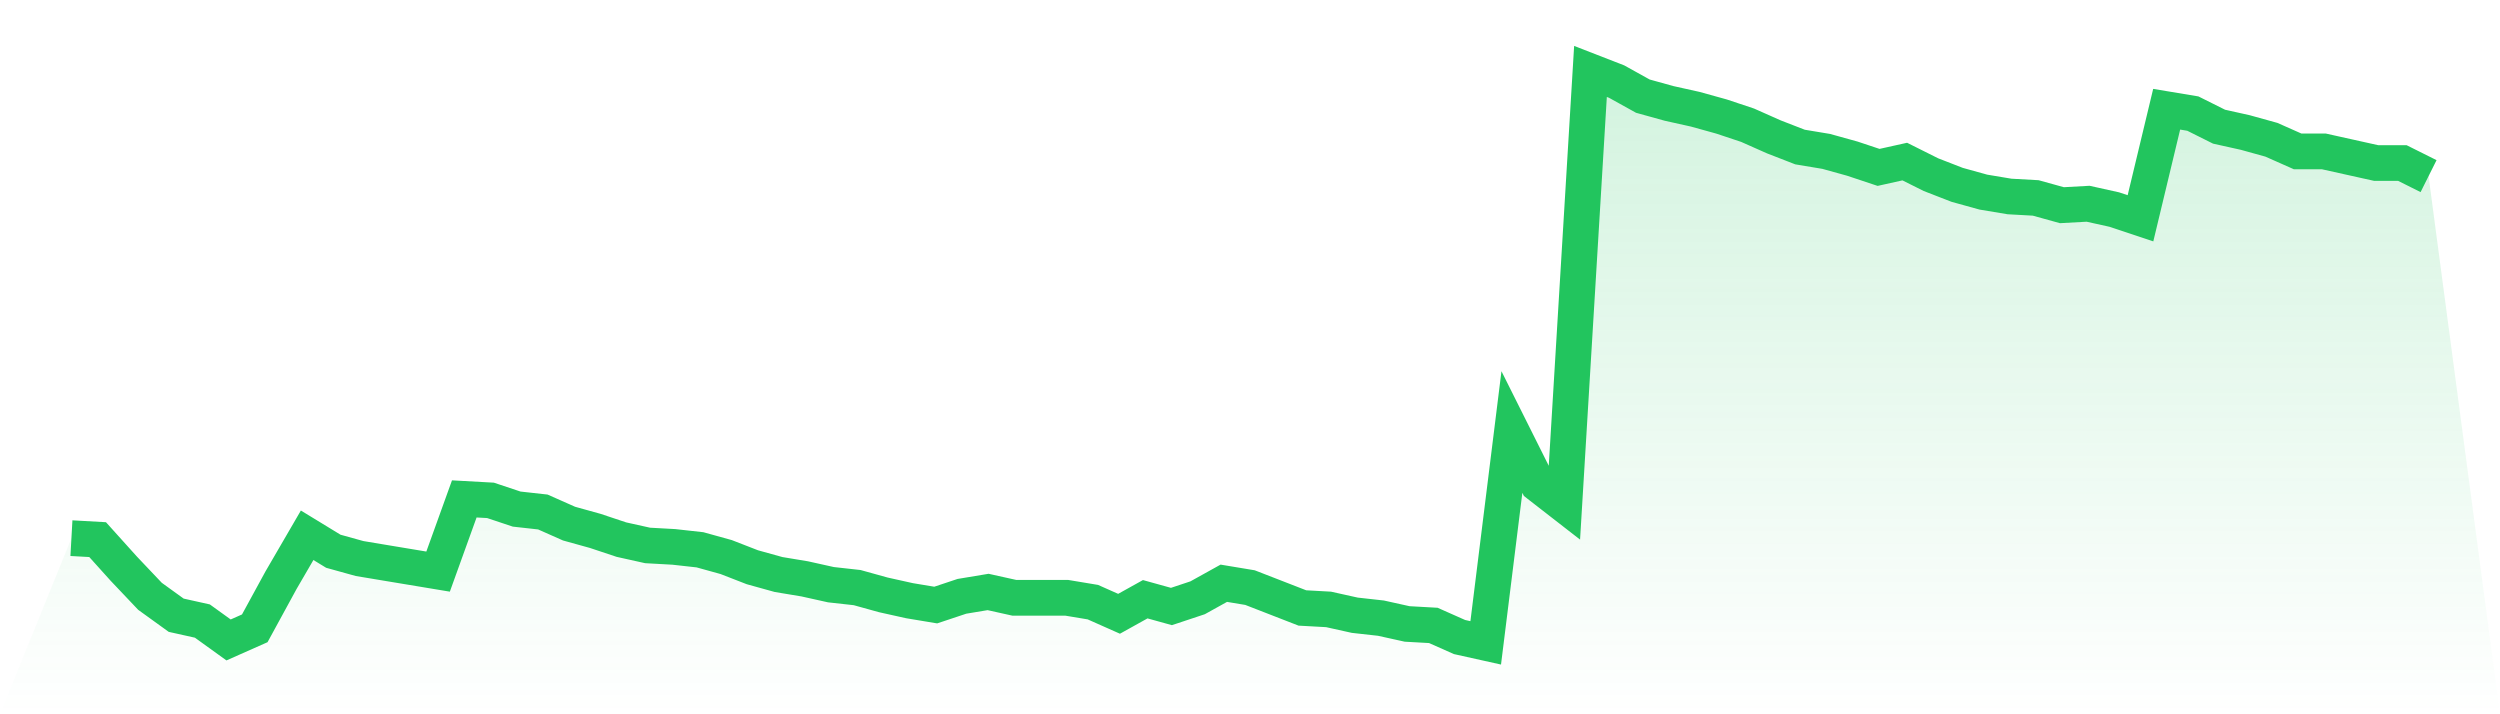
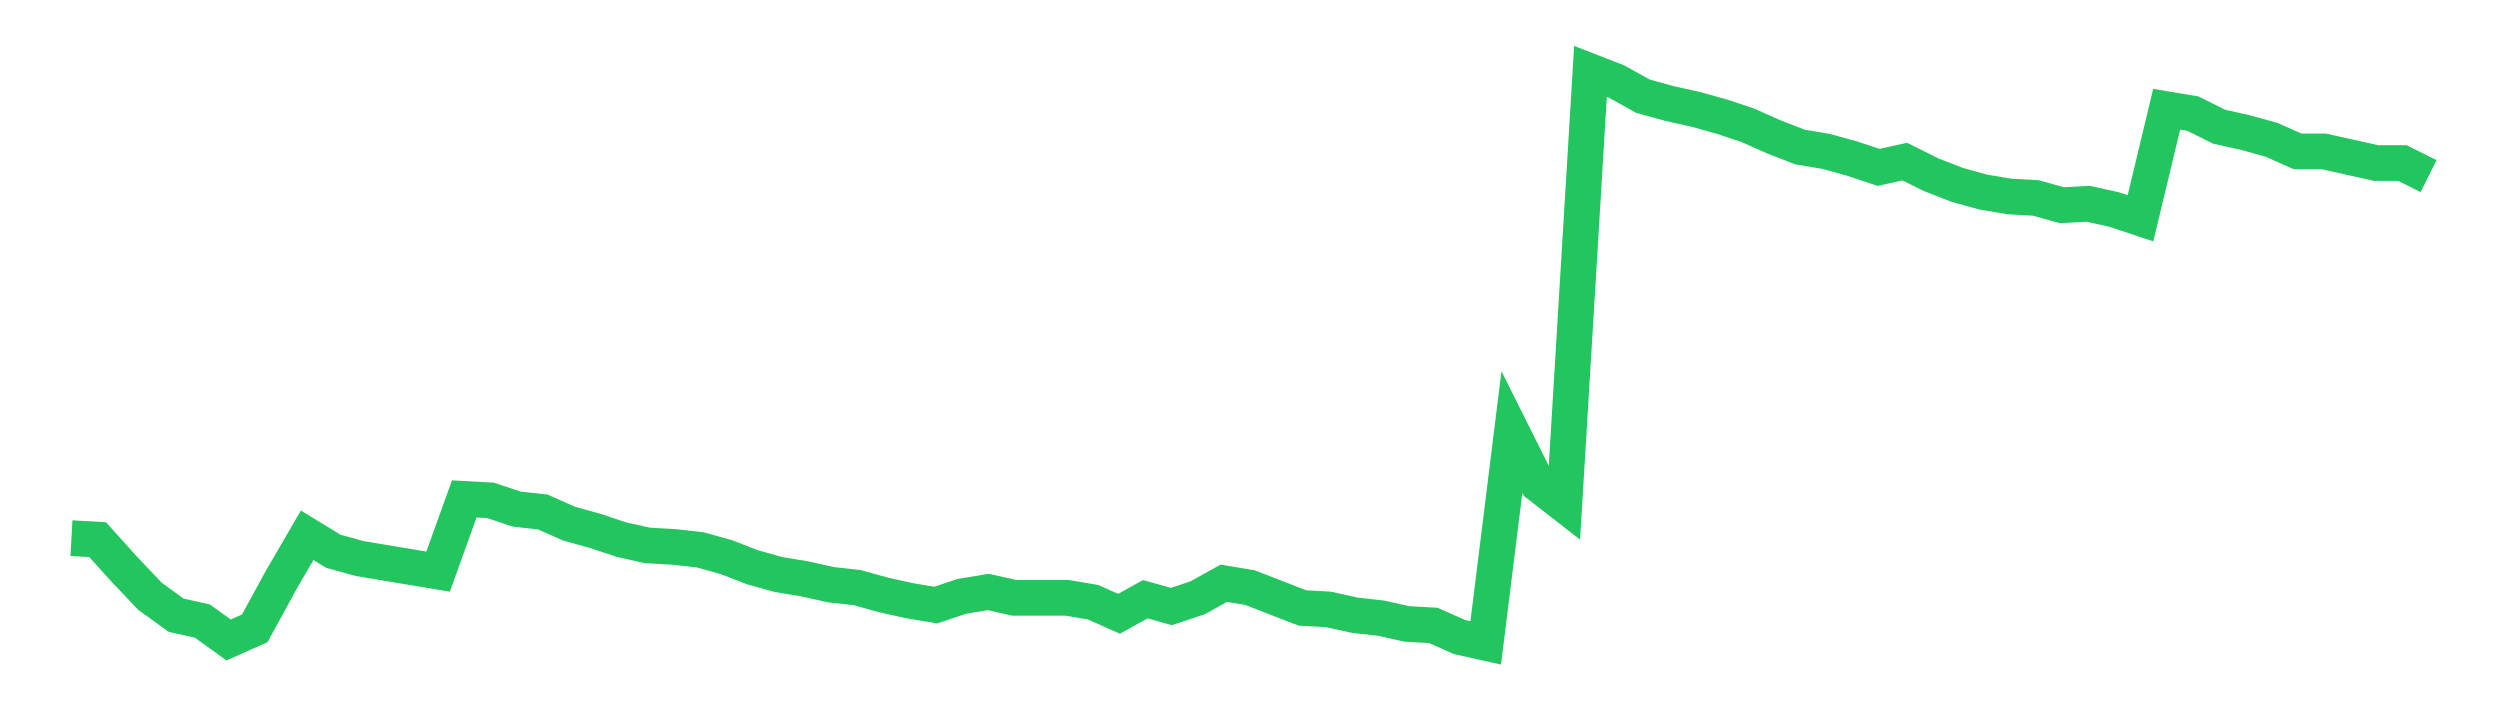
<svg xmlns="http://www.w3.org/2000/svg" viewBox="0 0 140 40">
  <defs>
    <linearGradient id="gradient" x1="0" x2="0" y1="0" y2="1">
      <stop offset="0%" stop-color="#22c55e" stop-opacity="0.2" />
      <stop offset="100%" stop-color="#22c55e" stop-opacity="0" />
    </linearGradient>
  </defs>
-   <path d="M4,30.137 L4,30.137 L5.467,30.219 L6.933,31.847 L8.4,33.394 L9.867,34.453 L11.333,34.779 L12.8,35.837 L14.267,35.186 L15.733,32.499 L17.2,29.975 L18.667,30.87 L20.133,31.277 L21.6,31.522 L23.067,31.766 L24.533,32.01 L26,27.939 L27.467,28.02 L28.933,28.509 L30.4,28.672 L31.867,29.323 L33.333,29.73 L34.8,30.219 L36.267,30.545 L37.733,30.626 L39.2,30.789 L40.667,31.196 L42.133,31.766 L43.6,32.173 L45.067,32.417 L46.533,32.743 L48,32.906 L49.467,33.313 L50.933,33.639 L52.4,33.883 L53.867,33.394 L55.333,33.15 L56.8,33.476 L58.267,33.476 L59.733,33.476 L61.2,33.72 L62.667,34.372 L64.133,33.557 L65.6,33.964 L67.067,33.476 L68.533,32.662 L70,32.906 L71.467,33.476 L72.933,34.046 L74.4,34.127 L75.867,34.453 L77.333,34.616 L78.8,34.941 L80.267,35.023 L81.733,35.674 L83.2,36 L84.667,24.193 L86.133,27.125 L87.6,28.265 L89.067,4 L90.533,4.57 L92,5.384 L93.467,5.791 L94.933,6.117 L96.4,6.524 L97.867,7.013 L99.333,7.664 L100.8,8.234 L102.267,8.478 L103.733,8.885 L105.2,9.374 L106.667,9.048 L108.133,9.781 L109.6,10.351 L111.067,10.758 L112.533,11.003 L114,11.084 L115.467,11.491 L116.933,11.41 L118.4,11.735 L119.867,12.224 L121.333,6.117 L122.8,6.361 L124.267,7.094 L125.733,7.42 L127.2,7.827 L128.667,8.478 L130.133,8.478 L131.6,8.804 L133.067,9.13 L134.533,9.13 L136,9.863 L140,40 L0,40 z" fill="url(#gradient)" />
  <path d="M4,30.137 L4,30.137 L5.467,30.219 L6.933,31.847 L8.4,33.394 L9.867,34.453 L11.333,34.779 L12.8,35.837 L14.267,35.186 L15.733,32.499 L17.2,29.975 L18.667,30.87 L20.133,31.277 L21.6,31.522 L23.067,31.766 L24.533,32.01 L26,27.939 L27.467,28.02 L28.933,28.509 L30.4,28.672 L31.867,29.323 L33.333,29.73 L34.8,30.219 L36.267,30.545 L37.733,30.626 L39.2,30.789 L40.667,31.196 L42.133,31.766 L43.6,32.173 L45.067,32.417 L46.533,32.743 L48,32.906 L49.467,33.313 L50.933,33.639 L52.4,33.883 L53.867,33.394 L55.333,33.15 L56.8,33.476 L58.267,33.476 L59.733,33.476 L61.2,33.72 L62.667,34.372 L64.133,33.557 L65.6,33.964 L67.067,33.476 L68.533,32.662 L70,32.906 L71.467,33.476 L72.933,34.046 L74.4,34.127 L75.867,34.453 L77.333,34.616 L78.8,34.941 L80.267,35.023 L81.733,35.674 L83.2,36 L84.667,24.193 L86.133,27.125 L87.6,28.265 L89.067,4 L90.533,4.57 L92,5.384 L93.467,5.791 L94.933,6.117 L96.4,6.524 L97.867,7.013 L99.333,7.664 L100.8,8.234 L102.267,8.478 L103.733,8.885 L105.2,9.374 L106.667,9.048 L108.133,9.781 L109.6,10.351 L111.067,10.758 L112.533,11.003 L114,11.084 L115.467,11.491 L116.933,11.41 L118.4,11.735 L119.867,12.224 L121.333,6.117 L122.8,6.361 L124.267,7.094 L125.733,7.42 L127.2,7.827 L128.667,8.478 L130.133,8.478 L131.6,8.804 L133.067,9.13 L134.533,9.13 L136,9.863" fill="none" stroke="#22c55e" stroke-width="2" />
</svg>